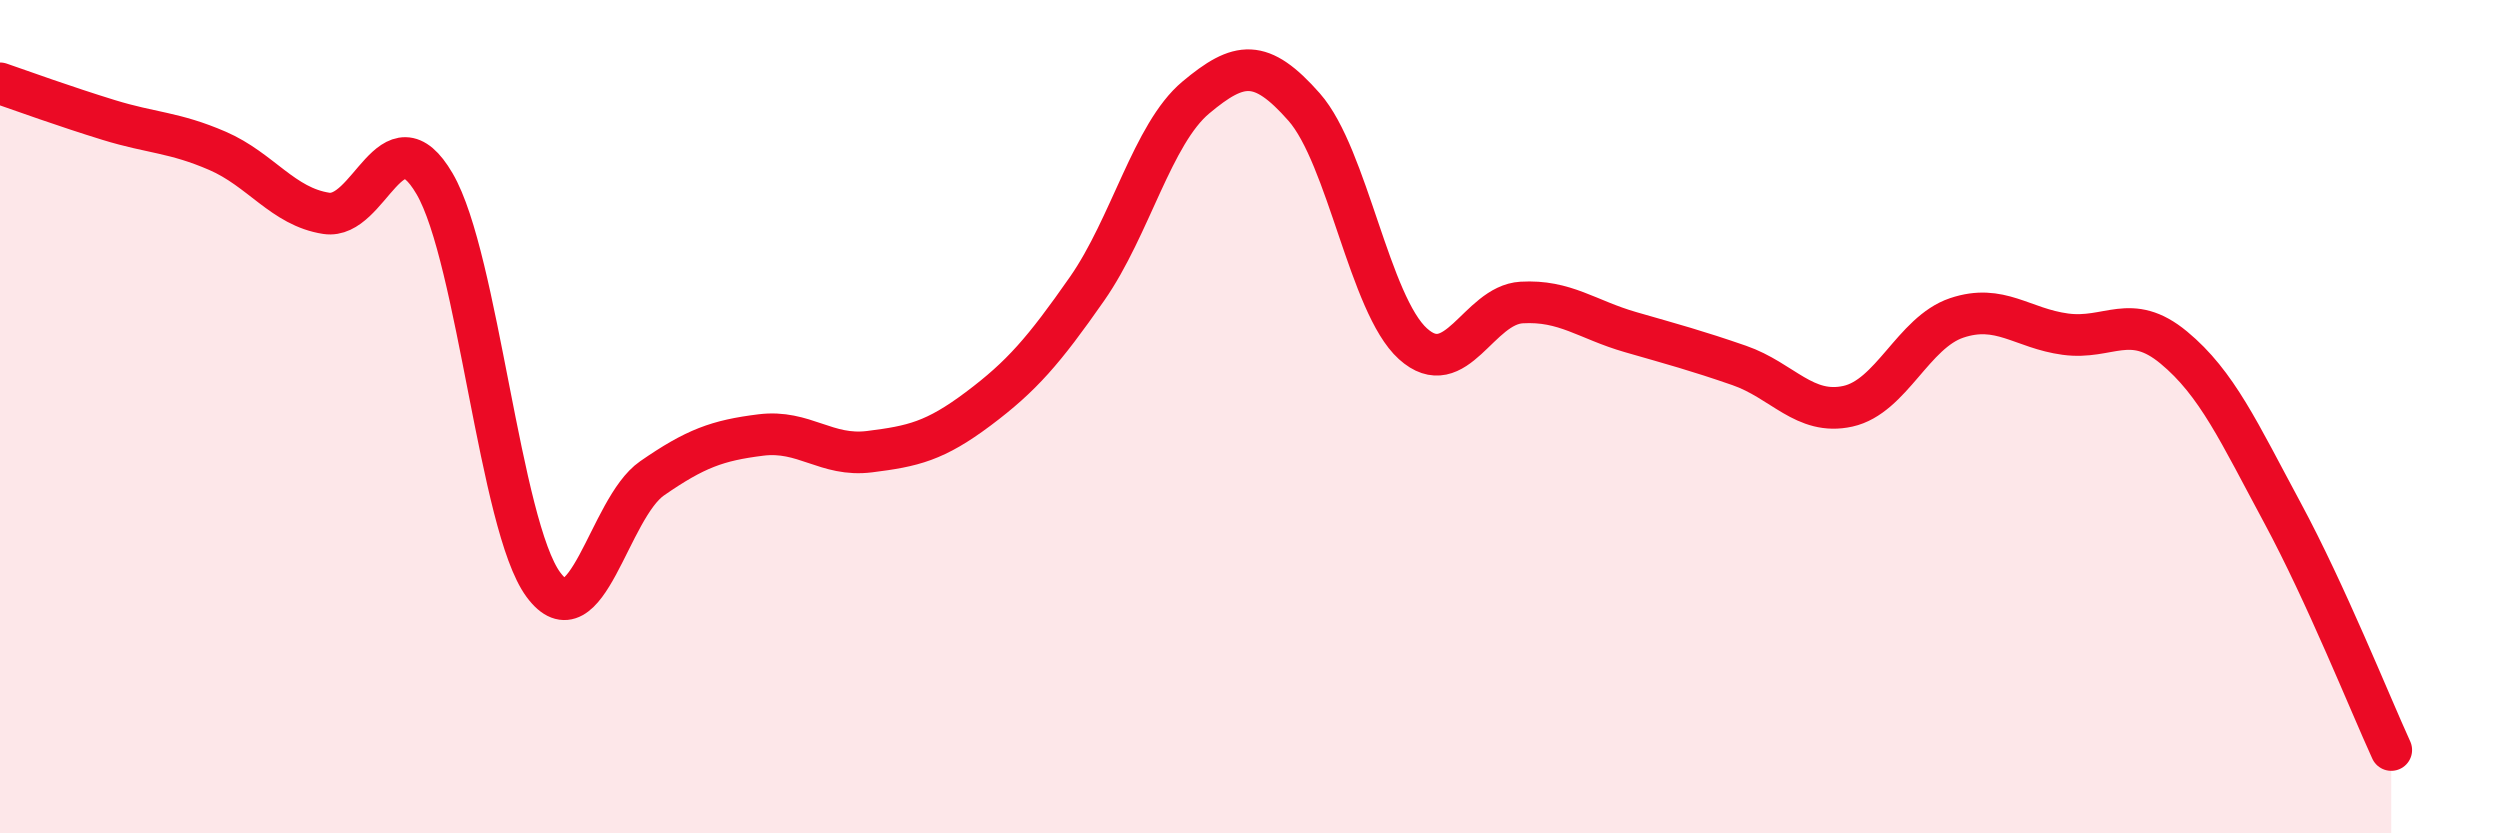
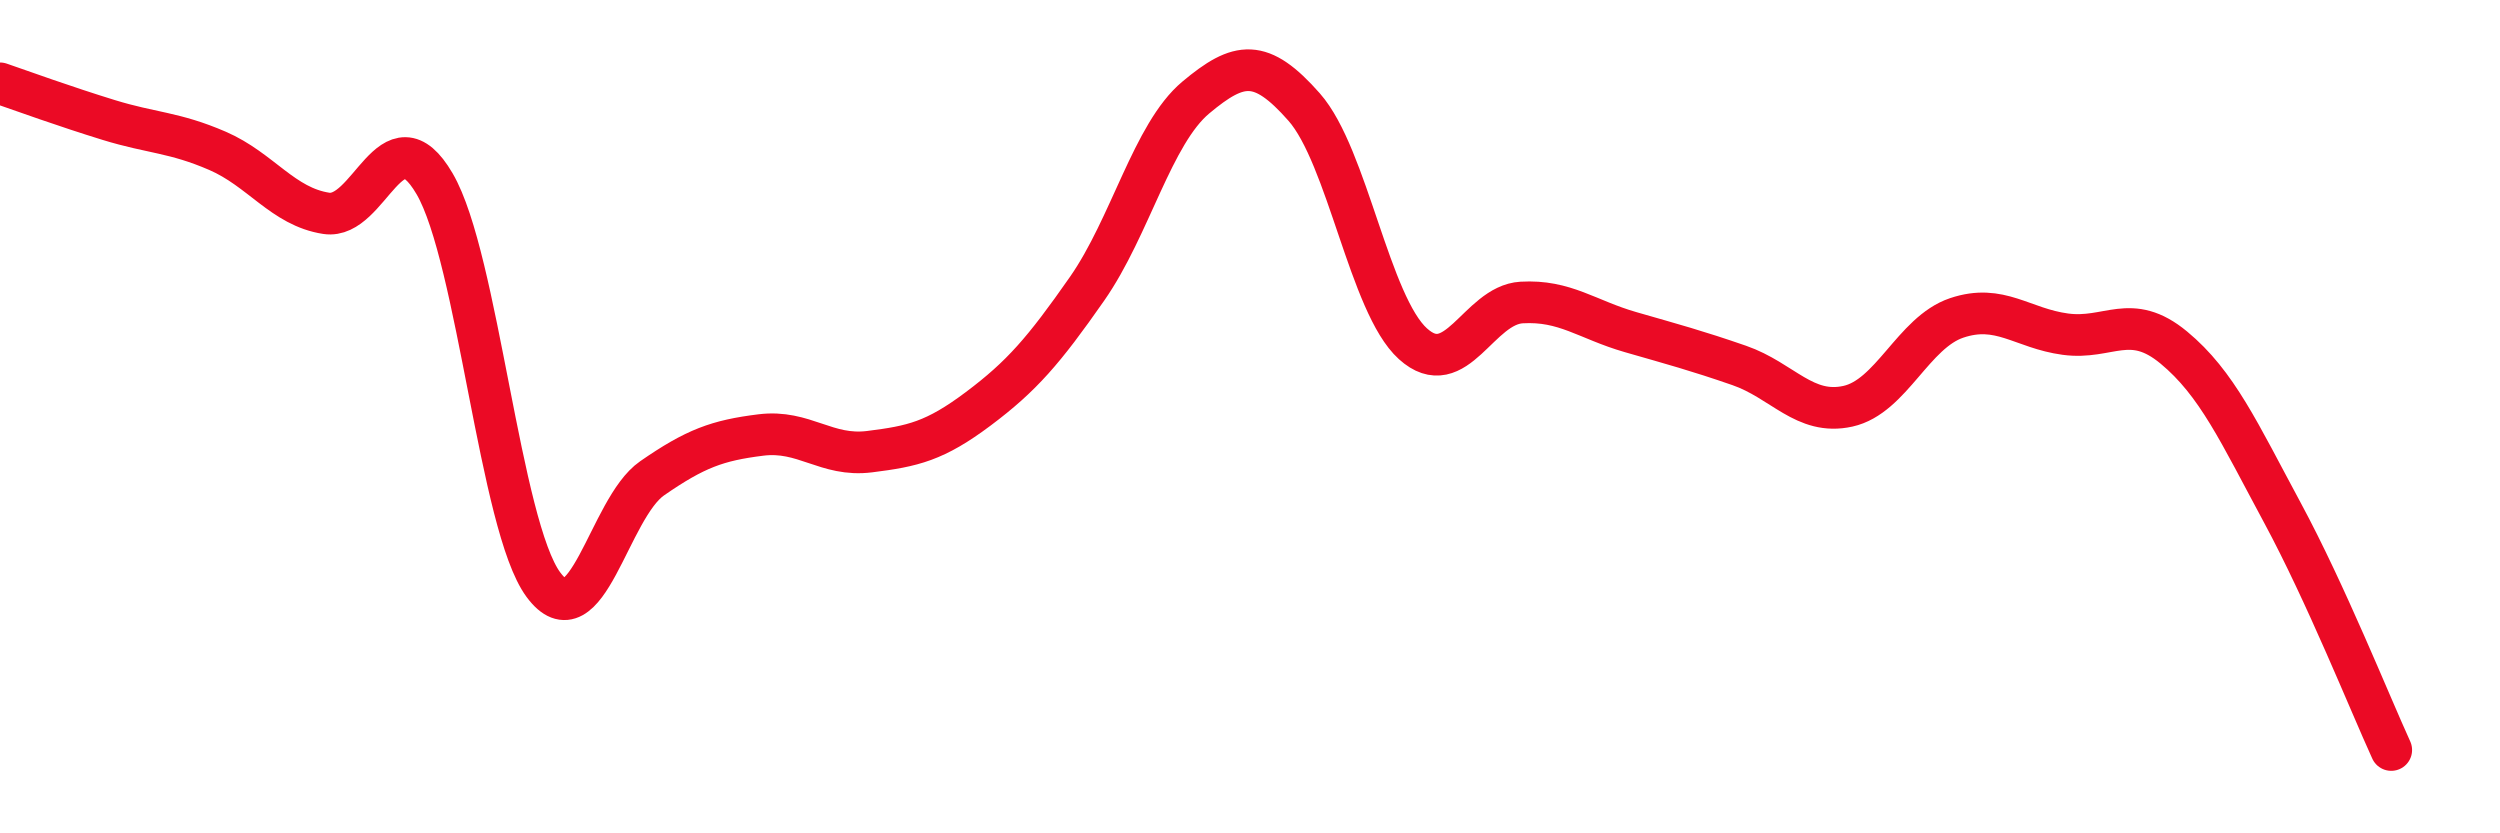
<svg xmlns="http://www.w3.org/2000/svg" width="60" height="20" viewBox="0 0 60 20">
-   <path d="M 0,2 C 0.52,2.18 1.57,2.56 2.61,2.88 C 3.65,3.2 4.18,3.17 5.22,3.62 C 6.26,4.07 6.79,4.96 7.83,5.12 C 8.87,5.28 9.39,2.63 10.43,4.41 C 11.47,6.19 12,12.62 13.04,14.03 C 14.08,15.44 14.61,12.2 15.65,11.48 C 16.69,10.76 17.22,10.57 18.26,10.44 C 19.3,10.31 19.83,10.97 20.87,10.84 C 21.91,10.71 22.44,10.59 23.48,9.81 C 24.52,9.03 25.05,8.42 26.09,6.93 C 27.13,5.44 27.66,3.21 28.7,2.34 C 29.74,1.47 30.26,1.39 31.3,2.57 C 32.34,3.75 32.87,7.31 33.91,8.25 C 34.95,9.19 35.48,7.32 36.52,7.26 C 37.56,7.2 38.09,7.67 39.13,7.97 C 40.17,8.27 40.7,8.41 41.74,8.77 C 42.78,9.13 43.31,9.98 44.35,9.75 C 45.39,9.52 45.92,7.98 46.96,7.63 C 48,7.28 48.53,7.88 49.57,8.02 C 50.61,8.16 51.13,7.48 52.17,8.34 C 53.21,9.2 53.74,10.38 54.78,12.31 C 55.82,14.24 56.87,16.86 57.39,18L57.39 20L0 20Z" fill="#EB0A25" opacity="0.1" stroke-linecap="round" stroke-linejoin="round" />
  <path d="M 0,2 C 0.52,2.18 1.57,2.56 2.61,2.88 C 3.65,3.2 4.18,3.17 5.22,3.62 C 6.26,4.07 6.79,4.96 7.83,5.12 C 8.87,5.28 9.39,2.63 10.43,4.41 C 11.47,6.19 12,12.62 13.04,14.03 C 14.08,15.44 14.61,12.2 15.65,11.48 C 16.69,10.76 17.22,10.57 18.26,10.44 C 19.3,10.31 19.83,10.97 20.87,10.84 C 21.91,10.71 22.44,10.59 23.48,9.81 C 24.52,9.03 25.05,8.42 26.09,6.93 C 27.13,5.44 27.66,3.21 28.7,2.34 C 29.74,1.47 30.26,1.39 31.3,2.57 C 32.34,3.75 32.87,7.31 33.91,8.25 C 34.95,9.19 35.48,7.32 36.52,7.26 C 37.56,7.2 38.09,7.67 39.13,7.97 C 40.17,8.27 40.7,8.41 41.74,8.77 C 42.78,9.13 43.31,9.98 44.35,9.75 C 45.39,9.52 45.92,7.98 46.96,7.63 C 48,7.28 48.53,7.88 49.57,8.02 C 50.61,8.16 51.13,7.48 52.17,8.34 C 53.21,9.2 53.74,10.38 54.78,12.31 C 55.82,14.24 56.87,16.86 57.39,18" stroke="#EB0A25" stroke-width="1" fill="none" stroke-linecap="round" stroke-linejoin="round" />
</svg>